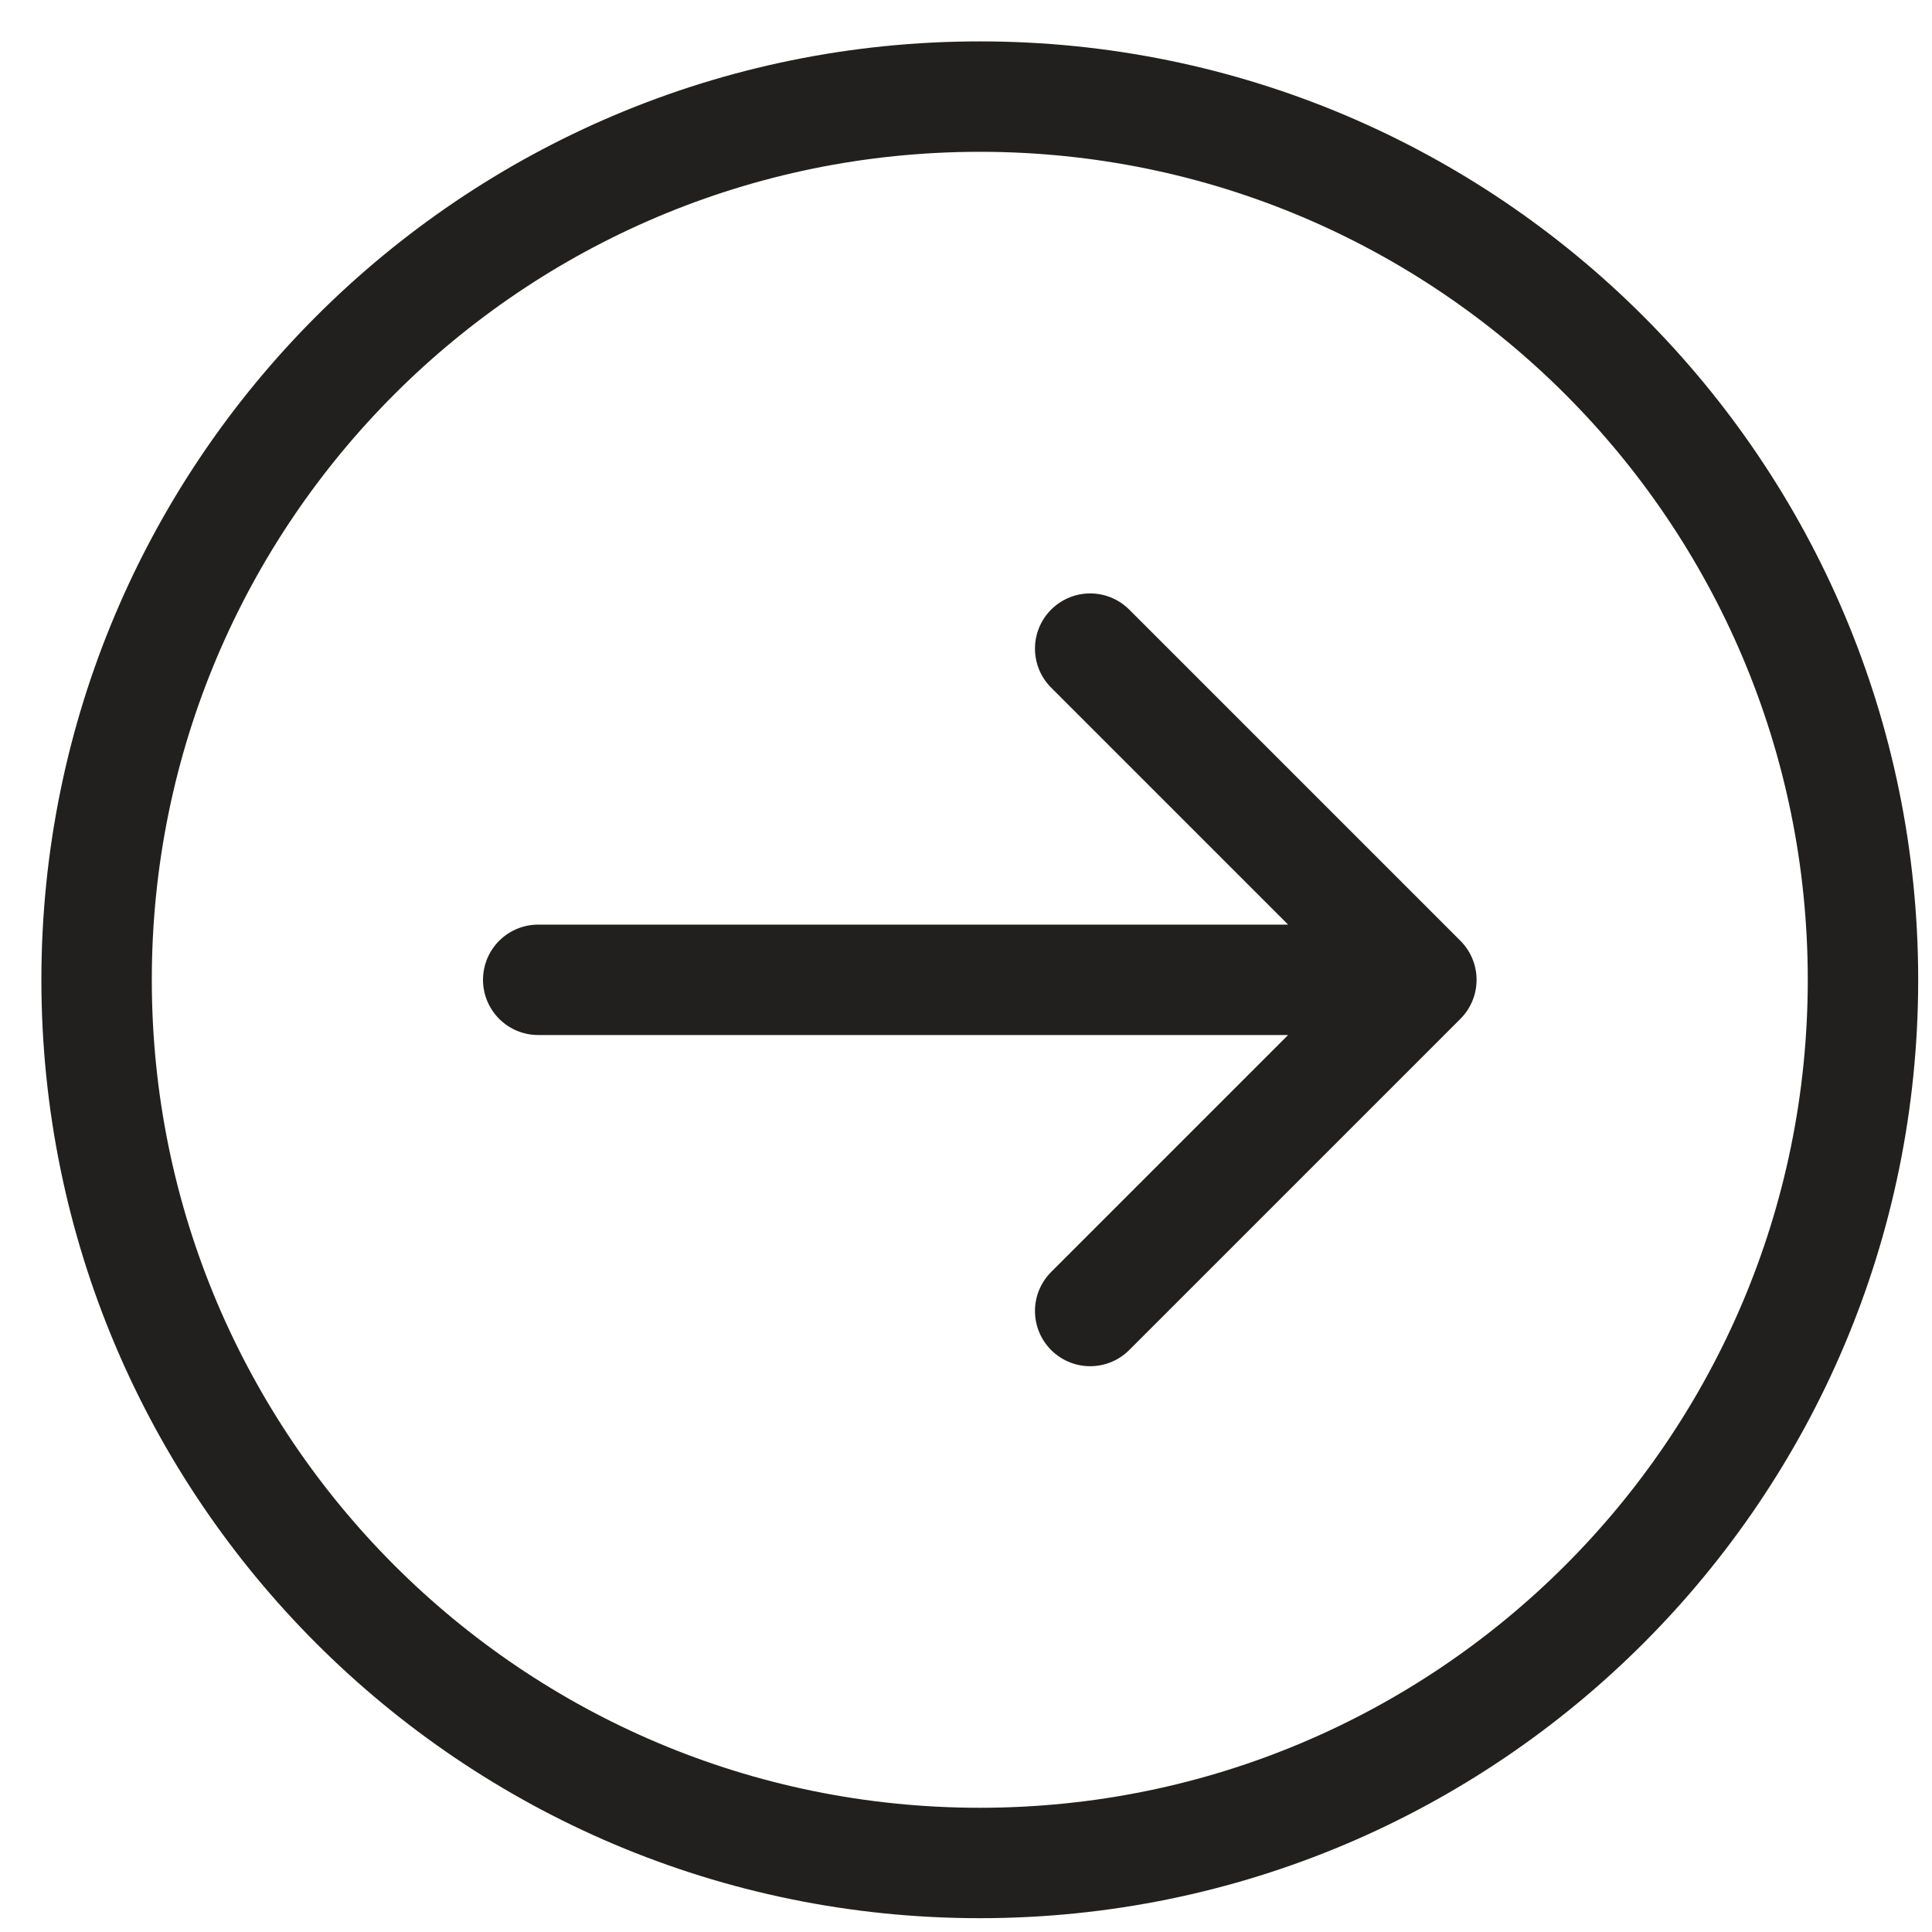
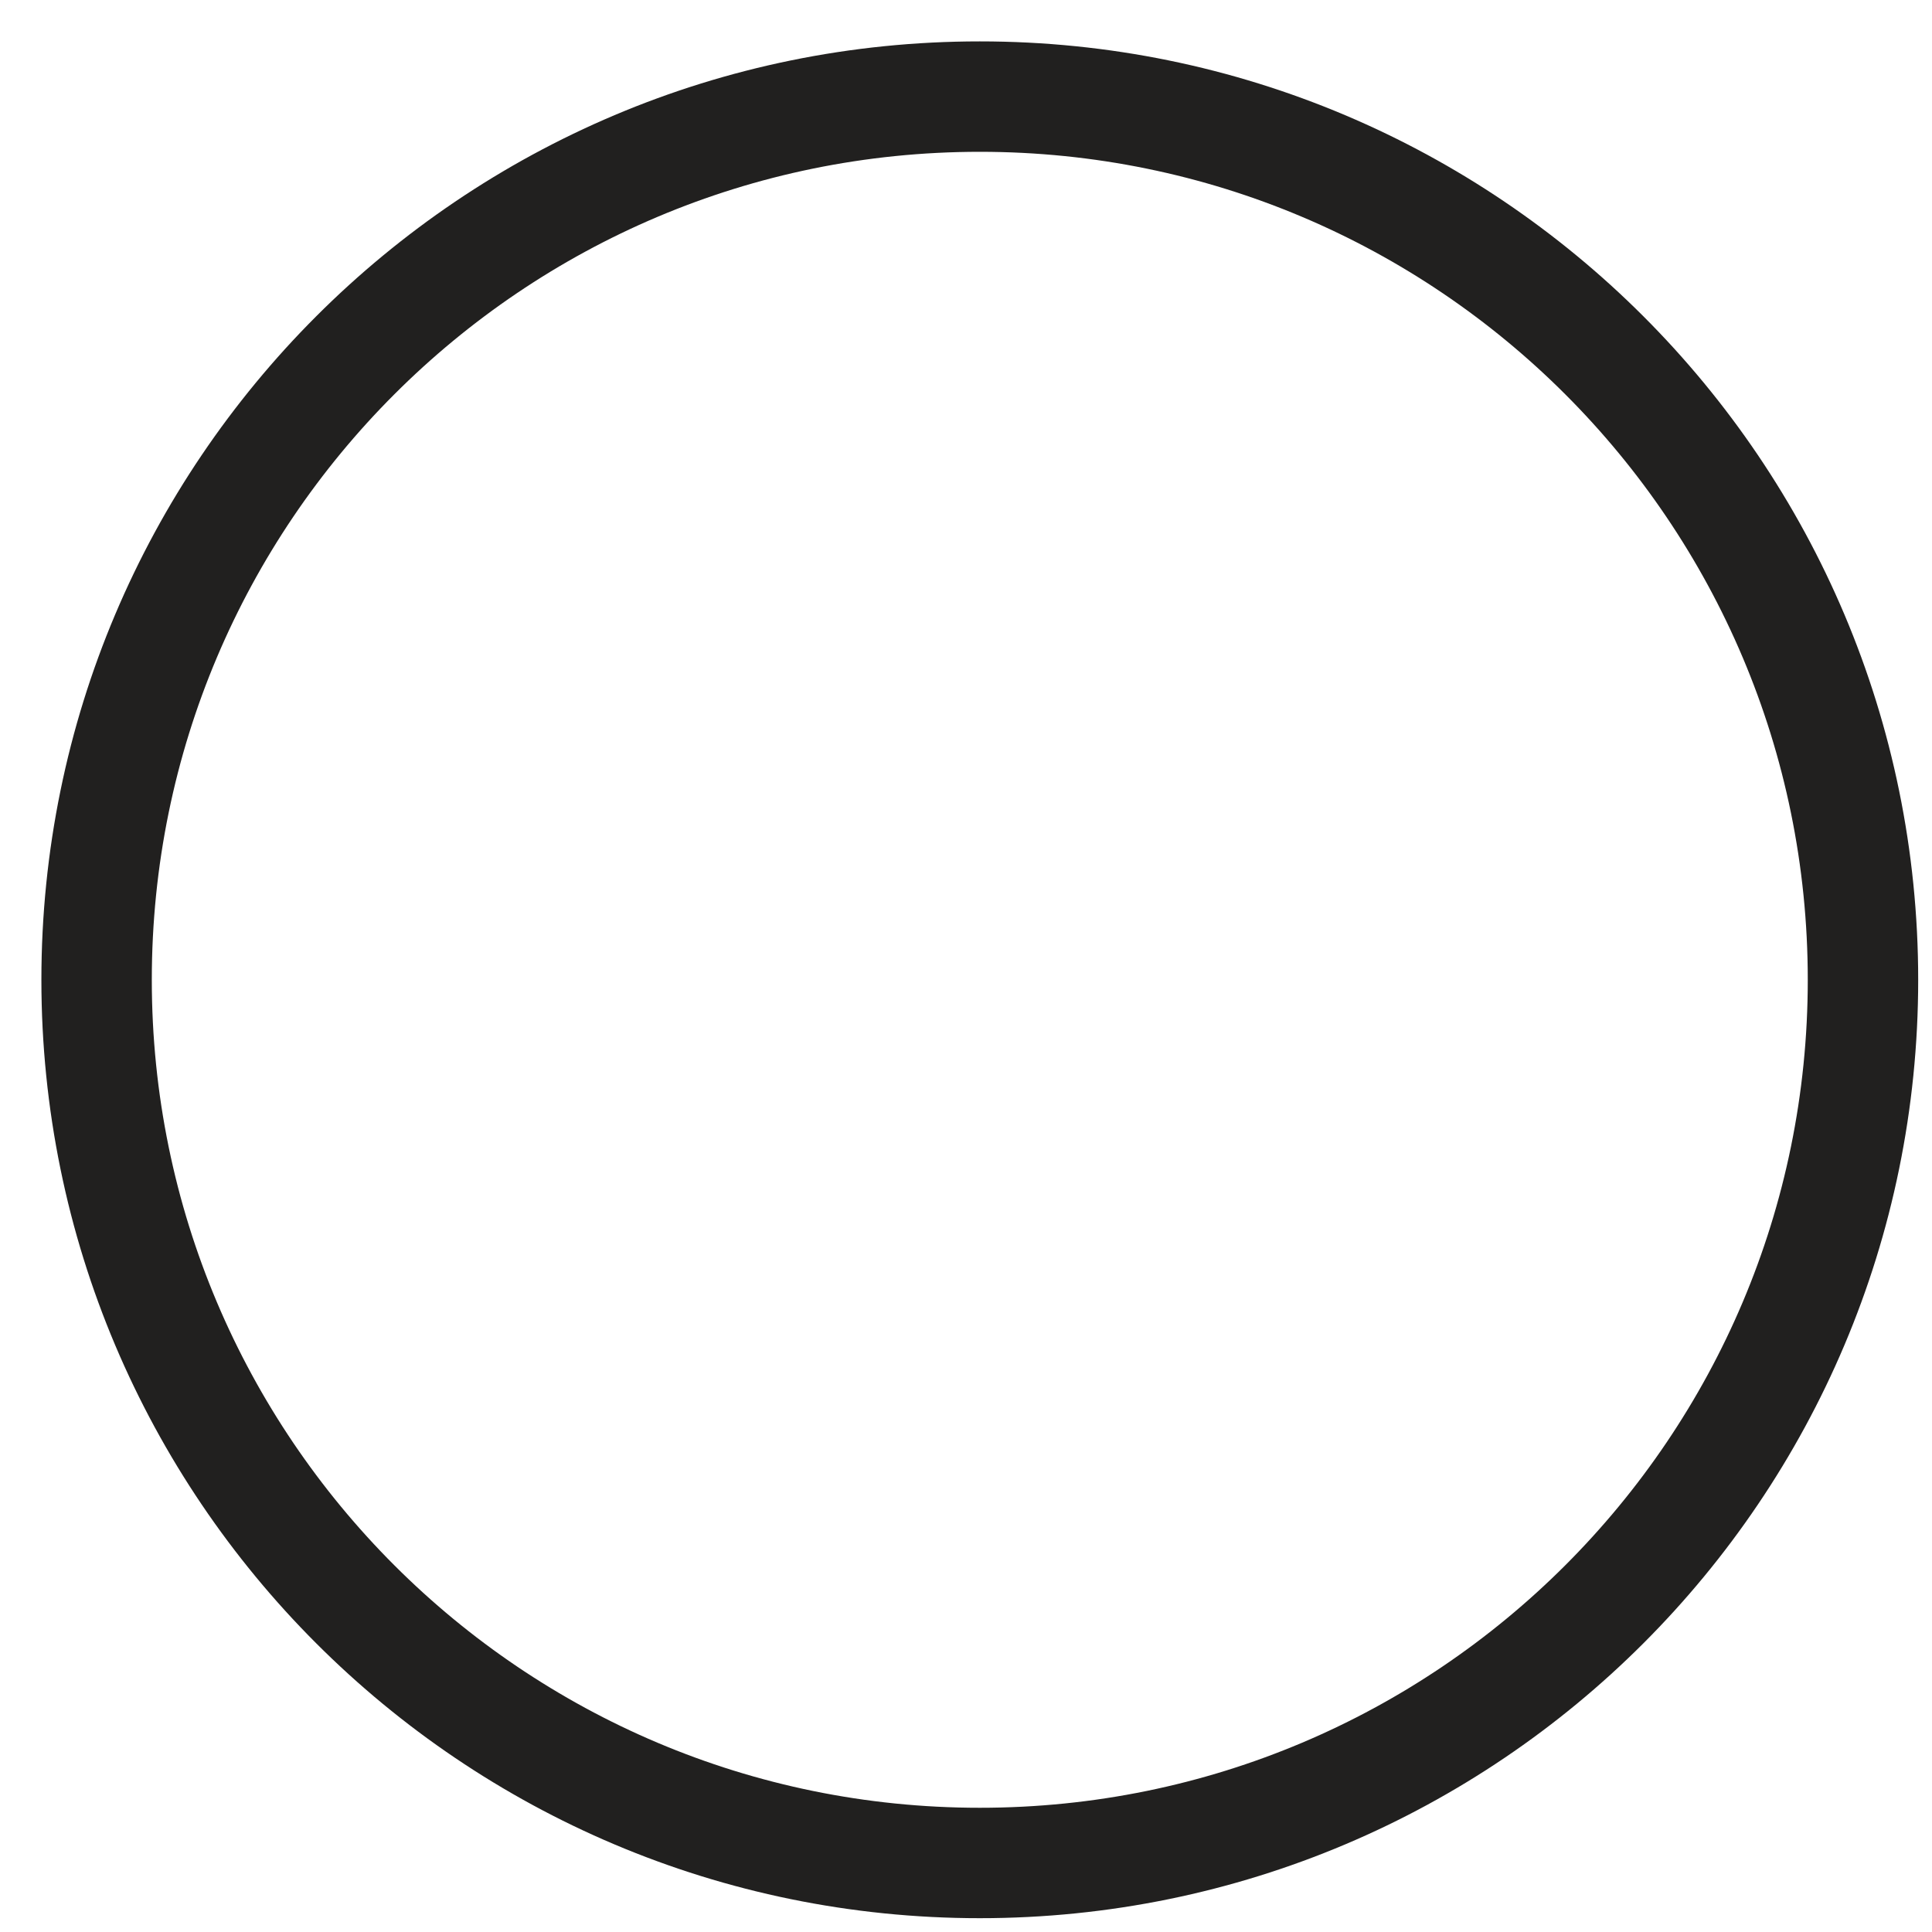
<svg xmlns="http://www.w3.org/2000/svg" width="40" height="40" viewBox="0 0 40 40" fill="none">
  <path d="M20.286 38.571C30.385 38.571 38.571 30.385 38.571 20.286C38.571 10.187 30.385 2 20.286 2C10.187 2 2 10.187 2 20.286C2 30.385 10.187 38.571 20.286 38.571Z" stroke="#21201F" stroke-width="2.286" stroke-linecap="round" stroke-linejoin="round" />
-   <path d="M22.571 27.143L29.428 20.286M29.428 20.286L22.571 13.429M29.428 20.286H11.143" stroke="#21201F" stroke-width="2.286" stroke-linecap="round" stroke-linejoin="round" />
</svg>